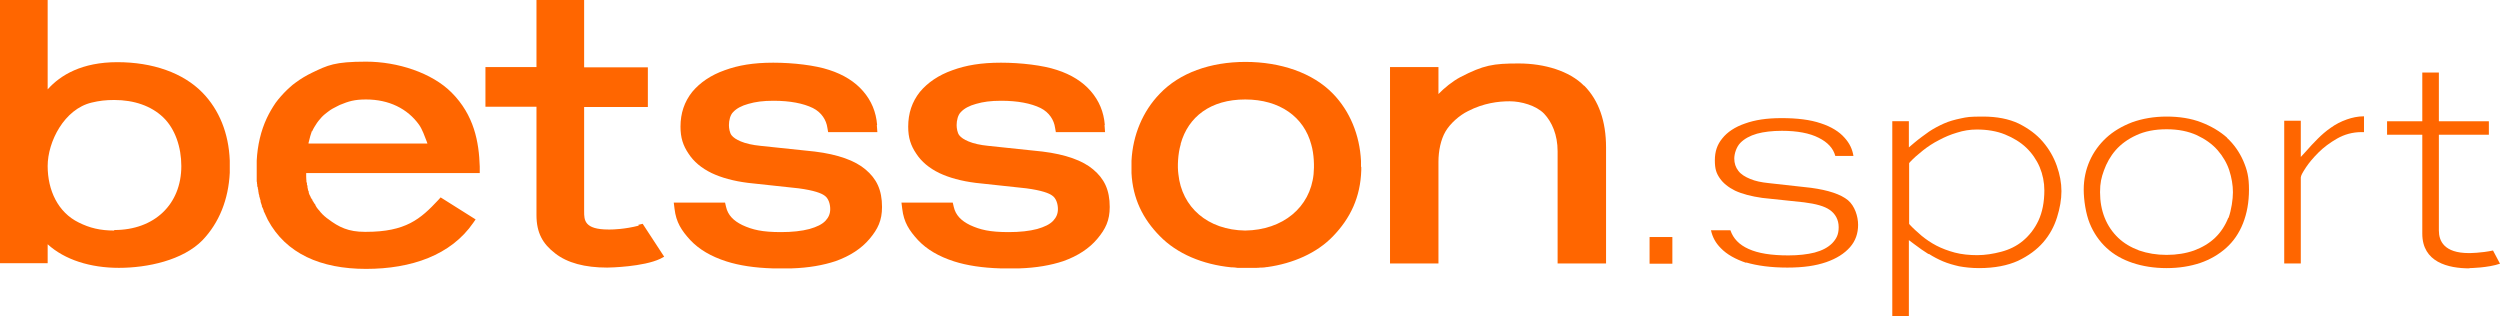
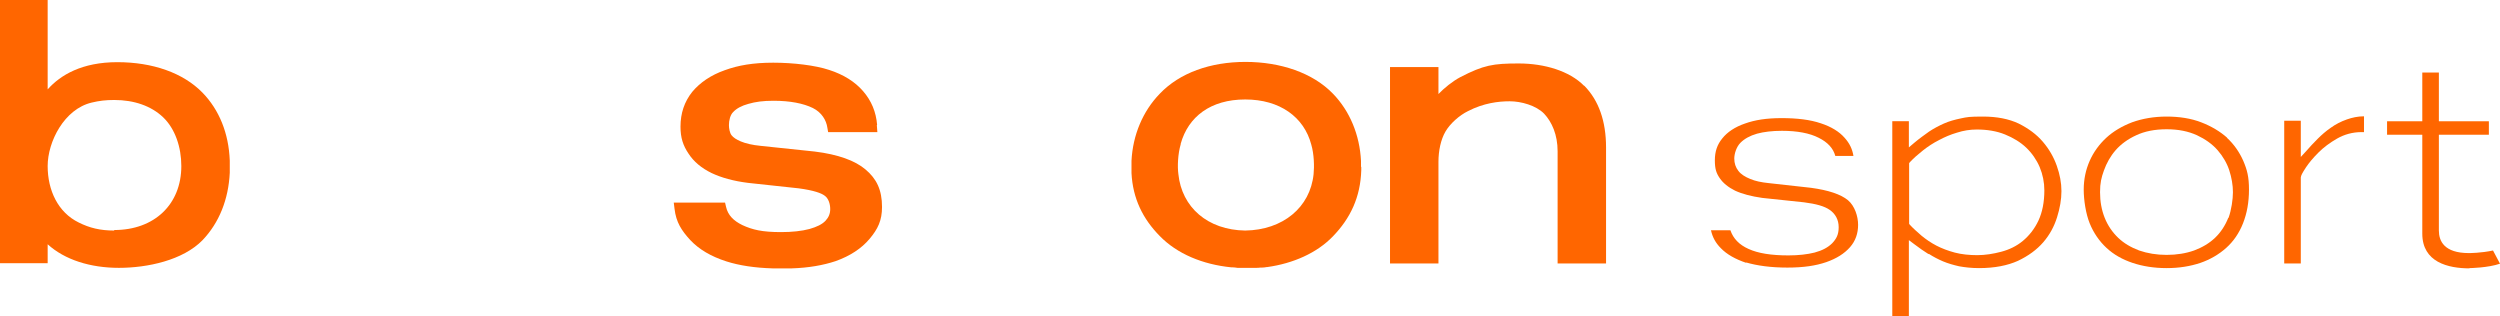
<svg xmlns="http://www.w3.org/2000/svg" version="1.1" viewBox="0 0 965.1 122">
  <defs>
    <style> .cls-1 { fill: #f60; } </style>
  </defs>
  <g>
    <g id="Layer_1">
      <g>
        <path class="cls-1" d="M338.6,48.2c-.4-5-2.2-9.3-5.4-13-3.1-3.6-7.5-6.4-13.1-8.2-5.4-1.8-13.9-2.8-21.6-2.8s-13.5,1-18.7,2.9c-5.4,1.9-9.6,4.8-12.6,8.4-3,3.8-4.5,8.2-4.5,13.4h0c0,4.3,1,7.3,3.1,10.4,2,3.1,5,5.6,8.9,7.5,3.8,1.8,8.5,3.1,14.1,3.8l19.5,2.1c6,.8,8.8,1.9,10,2.8,1.5,1,2.2,3.2,2.2,5.2h0c0,1.8-.6,3.2-1.8,4.5-1.3,1.4-3.4,2.4-6.2,3.2-3,.8-6.7,1.2-11,1.2-7.3,0-11-.9-14.9-2.7-3.5-1.7-5.6-3.9-6.3-7l-.4-1.7h-19.8l.3,2.4c.6,5.2,2.7,8.4,6.1,12.1,3.4,3.6,8,6.3,13.9,8.2,5,1.6,11,2.5,17.8,2.7,1,0,1.9,0,2.9,0s3.7,0,4.6,0c6.4-.2,12.1-1.2,16.9-2.8,5.6-2,10-4.9,13.1-8.6,3.2-3.8,4.8-7.1,4.8-12.3h0c0-6.6-2.1-10.9-6.4-14.5-4-3.4-10.6-5.8-19.6-6.9l-20.9-2.2c-3.1-.3-5.7-.9-7.6-1.7-1.7-.7-2.9-1.5-3.6-2.4-.7-.9-1-2.7-1-3.9h0c0-1.8.5-4,1.7-5.1,1.2-1.3,3.2-2.4,5.8-3.1,2.8-.8,5.6-1.2,9.7-1.2,6.4,0,11.5,1,15.2,2.8,3.4,1.7,5.2,4.7,5.6,7.6l.3,1.7h19l-.2-2.7h0Z" />
-         <path class="cls-1" d="M426.5,48.2c-.4-5-2.2-9.3-5.4-13-3.1-3.6-7.5-6.4-13.1-8.2-5.4-1.8-13.9-2.8-21.6-2.8s-13.5,1-18.7,2.9c-5.4,1.9-9.6,4.8-12.6,8.4-3,3.8-4.5,8.2-4.5,13.4h0c0,4.3,1,7.3,3.1,10.4,2,3.1,5,5.6,8.9,7.5,3.8,1.8,8.5,3.1,14.1,3.8l19.5,2.1c6,.8,8.8,1.9,10,2.8,1.5,1,2.2,3.2,2.2,5.2h0c0,1.8-.6,3.2-1.8,4.5-1.3,1.4-3.4,2.4-6.2,3.2-3,.8-6.7,1.2-11,1.2-7.3,0-11-.9-14.9-2.7-3.5-1.7-5.6-3.9-6.3-7l-.4-1.7h-19.8l.3,2.4c.6,5.2,2.7,8.4,6.1,12.1,3.4,3.6,8,6.3,13.9,8.2,5,1.6,11,2.5,17.8,2.7,1,0,1.9,0,2.9,0s3.7,0,4.6,0c6.4-.2,12.1-1.2,16.9-2.8,5.6-2,10-4.9,13.1-8.6,3.2-3.8,4.8-7.1,4.8-12.3h0c0-6.6-2.1-10.9-6.4-14.5-4-3.4-10.6-5.8-19.6-6.9l-20.9-2.2c-3.1-.3-5.7-.9-7.6-1.7-1.7-.7-2.9-1.5-3.6-2.4-.7-.9-1-2.7-1-3.9h0c0-1.8.5-4,1.7-5.1,1.2-1.3,3.2-2.4,5.8-3.1,2.8-.8,5.6-1.2,9.7-1.2,6.4,0,11.5,1,15.2,2.8,3.4,1.7,5.2,4.7,5.6,7.6l.3,1.7h19l-.2-2.7h0Z" />
        <path class="cls-1" d="M88.7,64.2h0v-2.2h0c-.4-10.6-4.1-19.6-10.5-26.2-7.5-7.7-19.3-11.8-32.9-11.8s-21.9,4.9-26.9,10.5V0H0v101.6h18.4v-7.3c6.6,6,16.5,9.1,27.5,9.1s24.7-2.9,32.3-10.7c6.4-6.7,10-15.7,10.5-26h0v-2.3s0,0,0,0h0ZM44.1,89c-5.4,0-9.5-1-13.7-3.1-8-3.9-12-12.4-12-21.8s6.4-22,17-24.5c2.9-.7,5.4-1,8.7-1,7.7,0,14.3,2.3,18.9,6.7,4.6,4.4,7,11.5,7,18.8,0,14.8-10.4,24.7-25.9,24.7h0Z" />
        <path class="cls-1" d="M525.4,64.3h0v-2.2h0c-.5-10-4.3-19.2-10.8-25.9-7.8-8.1-20.3-12.3-33.8-12.3s-25.4,4.2-33.1,12.3c-6.5,6.7-10.4,15.9-10.9,25.9h0v1.3s0,1,0,1h0v2.4h0c.5,9.9,4.4,17.7,10.9,24.3,6.7,6.9,16.6,11,27.6,12.1.1,0,.2,0,.4,0,.7,0,1.3.1,2,.2.2,0,.3,0,.5,0,.9,0,1.7,0,2.6,0h.3c.8,0,2.1,0,2.9,0,.3,0,.6,0,.9,0,.5,0,1.1,0,1.6-.1.2,0,.4,0,.7,0,.6,0,1.2-.1,1.8-.2,0,0,.1,0,.2,0,10-1.4,19.1-5.4,25.3-11.8,6.8-7,10.7-15.2,11-25.6v-1s0,0,0,0h0v-.2h0s0,0,0,0ZM507.1,67.2h0c-1.3,12.9-11.9,21.6-26.4,21.8-14.5-.2-24.5-9-25.8-21.8-.4-2.9-.2-7.8.9-11.5h0s0,0,0,0v-.2c2.9-10.4,11.5-17.1,24.9-17.1s22.7,6.8,25.5,17.4h0s0,0,0,0c1.1,3.7,1.2,8.5.9,11.4h0Z" />
        <path class="cls-1" d="M611.5,33.1c-5.6-5.7-15.3-8.6-25.2-8.6s-13.5.6-22.6,5.3c-3,1.6-6.2,4.2-8.4,6.5v-10.4h-18.7v75.8h18.7v-39.2c0-4.3.9-8.6,2.7-11.7,1.8-3.1,5.4-6.3,8.7-7.9,6-3.1,11.7-3.8,16.1-3.8s10.2,1.6,13.3,4.8c3,3.2,5.2,8.1,5.2,14.5v43.3h18.7v-44.8c0-10.1-2.8-18.1-8.4-23.8h0Z" />
-         <path class="cls-1" d="M246.6,87.1c-5.4,1.4-10,1.5-11.1,1.5h-.6c-9.4,0-9.4-3.7-9.4-7v-40.3h24.6v-15.3h-24.6V0h-18.4v25.9h-19.7v15.3h19.7v41.8c0,6.9,2.4,11.1,7.2,14.8,4.7,3.7,11.5,5.5,20.1,5.5h0c1.1,0,14-.3,20.5-3.4l1.5-.8-8.3-12.7-1.7.4h0Z" />
-         <path class="cls-1" d="M118.2,66.8h67v-1.3c0-.5,0-.9,0-1.2-.3-9.4-2.1-19.8-10.9-28.6-7.6-7.6-20.8-11.9-33-11.9s-14.8,1.4-20.7,4.2c-2.3,1.1-4.5,2.4-6.5,3.9-.8.6-1.5,1.1-2.1,1.7-1.6,1.4-3.2,3.1-4.6,4.8-.3.4-.7.9-1,1.3-1.3,1.9-2.4,3.8-3.4,5.9-2.3,4.9-3.6,10.5-3.9,16.4h0v1.3s0,1,0,1h0v2.4h0c0,.1,0,.2,0,.3v.6c0,.3,0,.5,0,.8,0,.2,0,.5,0,.8v.6c0,.2,0,.4.1.6,0,.3,0,.6.1.9v.5c0,.2.1.3.2.5,0,.4.1.8.2,1.1v.4c0,.1.1.2.1.4,0,.5.2.9.3,1.4v.2c0,0,0,.2.1.3.1.5.3,1,.4,1.4h0c0,.2,0,.3,0,.4.2.6.4,1.1.5,1.5v.3c.3.5.5,1,.7,1.6v.2c.3.5.5,1.1.8,1.7h0c.3.6.5,1.1.8,1.7h0c7,13,20.4,18.9,37.9,18.9s32.8-5.3,41.4-17.8l.9-1.3-13.5-8.5-.9,1c-6.9,7.4-12.6,12.3-27.9,12.3h-.5c-6.3,0-10-1.8-14.2-5-.3-.2-.6-.4-.9-.7-.3-.2-.6-.5-.8-.7-.3-.2-.5-.5-.7-.7h0c-.3-.3-.5-.5-.7-.8h0c-.3-.3-.4-.6-.7-.8h0c-.2-.3-.4-.5-.6-.8h0c-.2-.4-.3-.6-.5-.9v-.2c-.3-.2-.4-.5-.6-.7v-.2c-.3-.2-.4-.5-.5-.7v-.2c-.3-.2-.4-.5-.5-.7l-.2-.3h0c0-.3-.2-.4-.3-.7l-.2-.4c0-.2-.2-.4-.2-.6,0,0,0-.1,0-.2v-.3h-.1c0-.2-.1-.4-.2-.5,0,0,0-.1,0-.2h0s-.1-.4-.1-.4h0c0-.2,0-.3-.1-.4,0,0,0-.2,0-.3v-.4c-.1-.1-.2-.3-.2-.4,0-.1,0-.2,0-.3v-.4c-.1-.1-.1-.2-.2-.3,0-.2,0-.3,0-.5,0,0-.1-.8-.1-1.7h0v-.6h0ZM120.5,50.7c.5-1.2,1.2-2.2,1.9-3.3.2-.3.4-.5.6-.8.4-.5.8-.9,1.2-1.4.4-.4.8-.8,1.3-1.2.3-.2.6-.5.9-.7.1,0,.2-.2.4-.3,1-.8,2.2-1.4,3.4-2,.3-.2.7-.3,1-.5,3.4-1.4,5.6-2.1,10.1-2.1,8.8,0,16,3.5,20.5,9.8,1.2,1.7,2.2,4.5,3,6.6,0,.2.2.4.2.6h-45.9c0-.2,0-.4.1-.6.3-1.3.8-3.2,1.2-4.2h0Z" />
      </g>
      <g>
        <path class="cls-1" d="M674,101.3c4.4,1.3,9.8,2,16,2s10.9-.7,15-2.1c4-1.4,7-3.3,9.2-5.8,2.1-2.4,3.1-5.3,3.1-8.6s-1.3-7.3-3.9-9.5c-2.8-2.3-7.6-3.9-14.3-4.8l-16.2-1.8c-3-.3-5.3-.8-7.2-1.6-2-.8-3.6-1.8-4.6-3.1-1.1-1.4-1.6-3-1.6-4.8s.8-4.5,2.4-6.1c1.5-1.5,3.6-2.7,6.4-3.5,2.6-.7,5.8-1.1,9.6-1.1,5.9,0,10.7.9,14.2,2.7,3.4,1.7,5.6,4,6.4,7h7c-.4-2.6-1.5-4.9-3.4-7-2.1-2.4-5.2-4.3-9.2-5.6-4.1-1.4-9.2-2-15.1-2s-10.3.7-14.2,2.1c-3.8,1.3-6.8,3.3-8.7,5.7-2,2.4-2.9,5.1-2.9,8.5s.6,5,1.9,6.9c1.3,1.9,3.3,3.5,5.9,4.8,2.8,1.3,6.3,2.2,10.5,2.8l16.1,1.7c4.7.6,7.9,1.5,9.9,2.9,2.2,1.5,3.5,3.8,3.5,6.7s-.9,4.5-2.5,6.2c-1.6,1.6-3.8,2.8-6.8,3.6-2.8.7-6.2,1.1-10.1,1.1-6.6,0-11.7-.8-15.4-2.5-3.6-1.6-5.9-4-7-7.2h-7.5c.6,2.7,1.8,4.9,3.8,6.9,2.3,2.4,5.7,4.3,9.9,5.7h0Z" />
        <g>
          <path class="cls-1" d="M859.8,53.2c-2.8-2.5-6.2-4.5-10.1-6s-8.4-2.2-13.3-2.2-9.4.8-13.3,2.2c-3.9,1.5-7.3,3.5-10,6-2.7,2.5-4.9,5.5-6.4,8.9-1.5,3.4-2.3,7.1-2.3,11.1s.8,9.3,2.3,13c1.5,3.7,3.7,6.9,6.5,9.5,2.8,2.6,6.2,4.5,10.1,5.8,3.9,1.3,8.3,2,13.1,2s9.1-.7,13-2c3.8-1.3,7.2-3.3,10-5.8,2.8-2.5,5-5.7,6.5-9.5,1.5-3.8,2.3-8.1,2.3-13s-.7-7.6-2.2-11.1c-1.5-3.4-3.6-6.4-6.3-8.9h0ZM860.2,84.1c-1.2,3-2.9,5.6-5.1,7.7-2.2,2.1-4.9,3.7-8.1,4.9-3.1,1.1-6.7,1.7-10.6,1.7s-7.4-.6-10.6-1.7c-3.2-1.2-5.9-2.8-8.1-4.9-2.2-2.1-4-4.7-5.2-7.7-1.2-3-1.8-6.3-1.8-9.9s.5-5.6,1.5-8.4c1-2.8,2.5-5.5,4.5-7.8s4.7-4.3,8-5.8c3.2-1.5,7.1-2.3,11.7-2.3s8.4.8,11.7,2.3c3.2,1.5,5.9,3.4,8,5.8,2,2.3,3.6,5,4.5,7.8.9,2.8,1.4,5.7,1.4,8.4s-.6,6.9-1.7,9.9h0Z" />
          <path class="cls-1" d="M902.2,53.5c2.8-1.6,6-2.5,9.4-2.5s.7,0,1,0v-6.1c-2.4,0-4.6.5-6.6,1.2-2.3.8-4.4,1.9-6.2,3.2-1.9,1.3-3.6,2.8-5.1,4.3-1.6,1.6-3,3.1-4.3,4.6l-2.2,2.4v-14h-6.4v55.1h6.4v-33.2c.1-.8.5-1.6,2-3.9,1.2-1.8,2.8-3.7,4.8-5.7,2-2,4.4-3.8,7.2-5.4h0Z" />
          <rect class="cls-1" x="913.4" y="43.7" height="0" />
-           <rect class="cls-1" x="636.8" y="91.5" width="8.8" height="10.3" />
          <path class="cls-1" d="M744.6,98c1.7,1.1,3.6,2.1,5.5,2.9,1.9.8,4,1.4,6.2,1.9,2.2.4,4.8.7,7.7.7,6,0,11-1,15-2.8,4-1.9,7.3-4.3,9.8-7.2,2.5-2.9,4.2-6.1,5.3-9.6,1.1-3.5,1.7-6.9,1.7-10.1s-.6-6.4-1.8-9.8c-1.2-3.4-3-6.5-5.4-9.3-2.4-2.8-5.5-5.1-9.3-7-3.8-1.8-8.4-2.7-13.8-2.7s-6.1.2-8.5.7-4.6,1.1-6.6,2-3.9,1.9-5.7,3.1c-1.8,1.3-3.8,2.7-5.8,4.4l-2,1.7v-10.1h-6.4v75.3h6.4v-29.4l2,1.5c2,1.5,3.8,2.8,5.6,3.9h0ZM737,86.3v-23.3l.3-.4c1.4-1.5,3.1-3,5-4.5,1.9-1.5,4-2.9,6.2-4,2.2-1.2,4.6-2.2,7-2.9,2.5-.8,5-1.2,7.6-1.2,4,0,7.7.6,10.9,1.9,3.2,1.3,6,3,8.2,5.1,2.2,2.1,4,4.7,5.2,7.5,1.2,2.9,1.8,5.9,1.8,9,0,4.6-.8,8.5-2.3,11.7-1.5,3.2-3.6,5.8-6,7.8-2.4,2-5.3,3.4-8.4,4.2-3,.8-6.2,1.3-9.2,1.3s-6.1-.3-8.7-1c-2.6-.7-5-1.6-7.1-2.7-2.1-1.1-4-2.4-5.7-3.8-1.6-1.4-3.2-2.8-4.5-4.2l-.3-.4h0Z" />
        </g>
        <path class="cls-1" d="M953.3,103.5c.3,0,7.1-.1,11.8-1.7l-2.7-5.1c-4.6,1-9.2,1-9.3,1-9.6,0-11.6-4.7-11.6-8.7v-37h19.3v-5.2h-19.3v-18.8h-6.4v18.8h-13.6v5.2h13.6v38.2c0,11,9.9,13.4,18.3,13.4h0Z" />
      </g>
    </g>
  </g>
</svg>